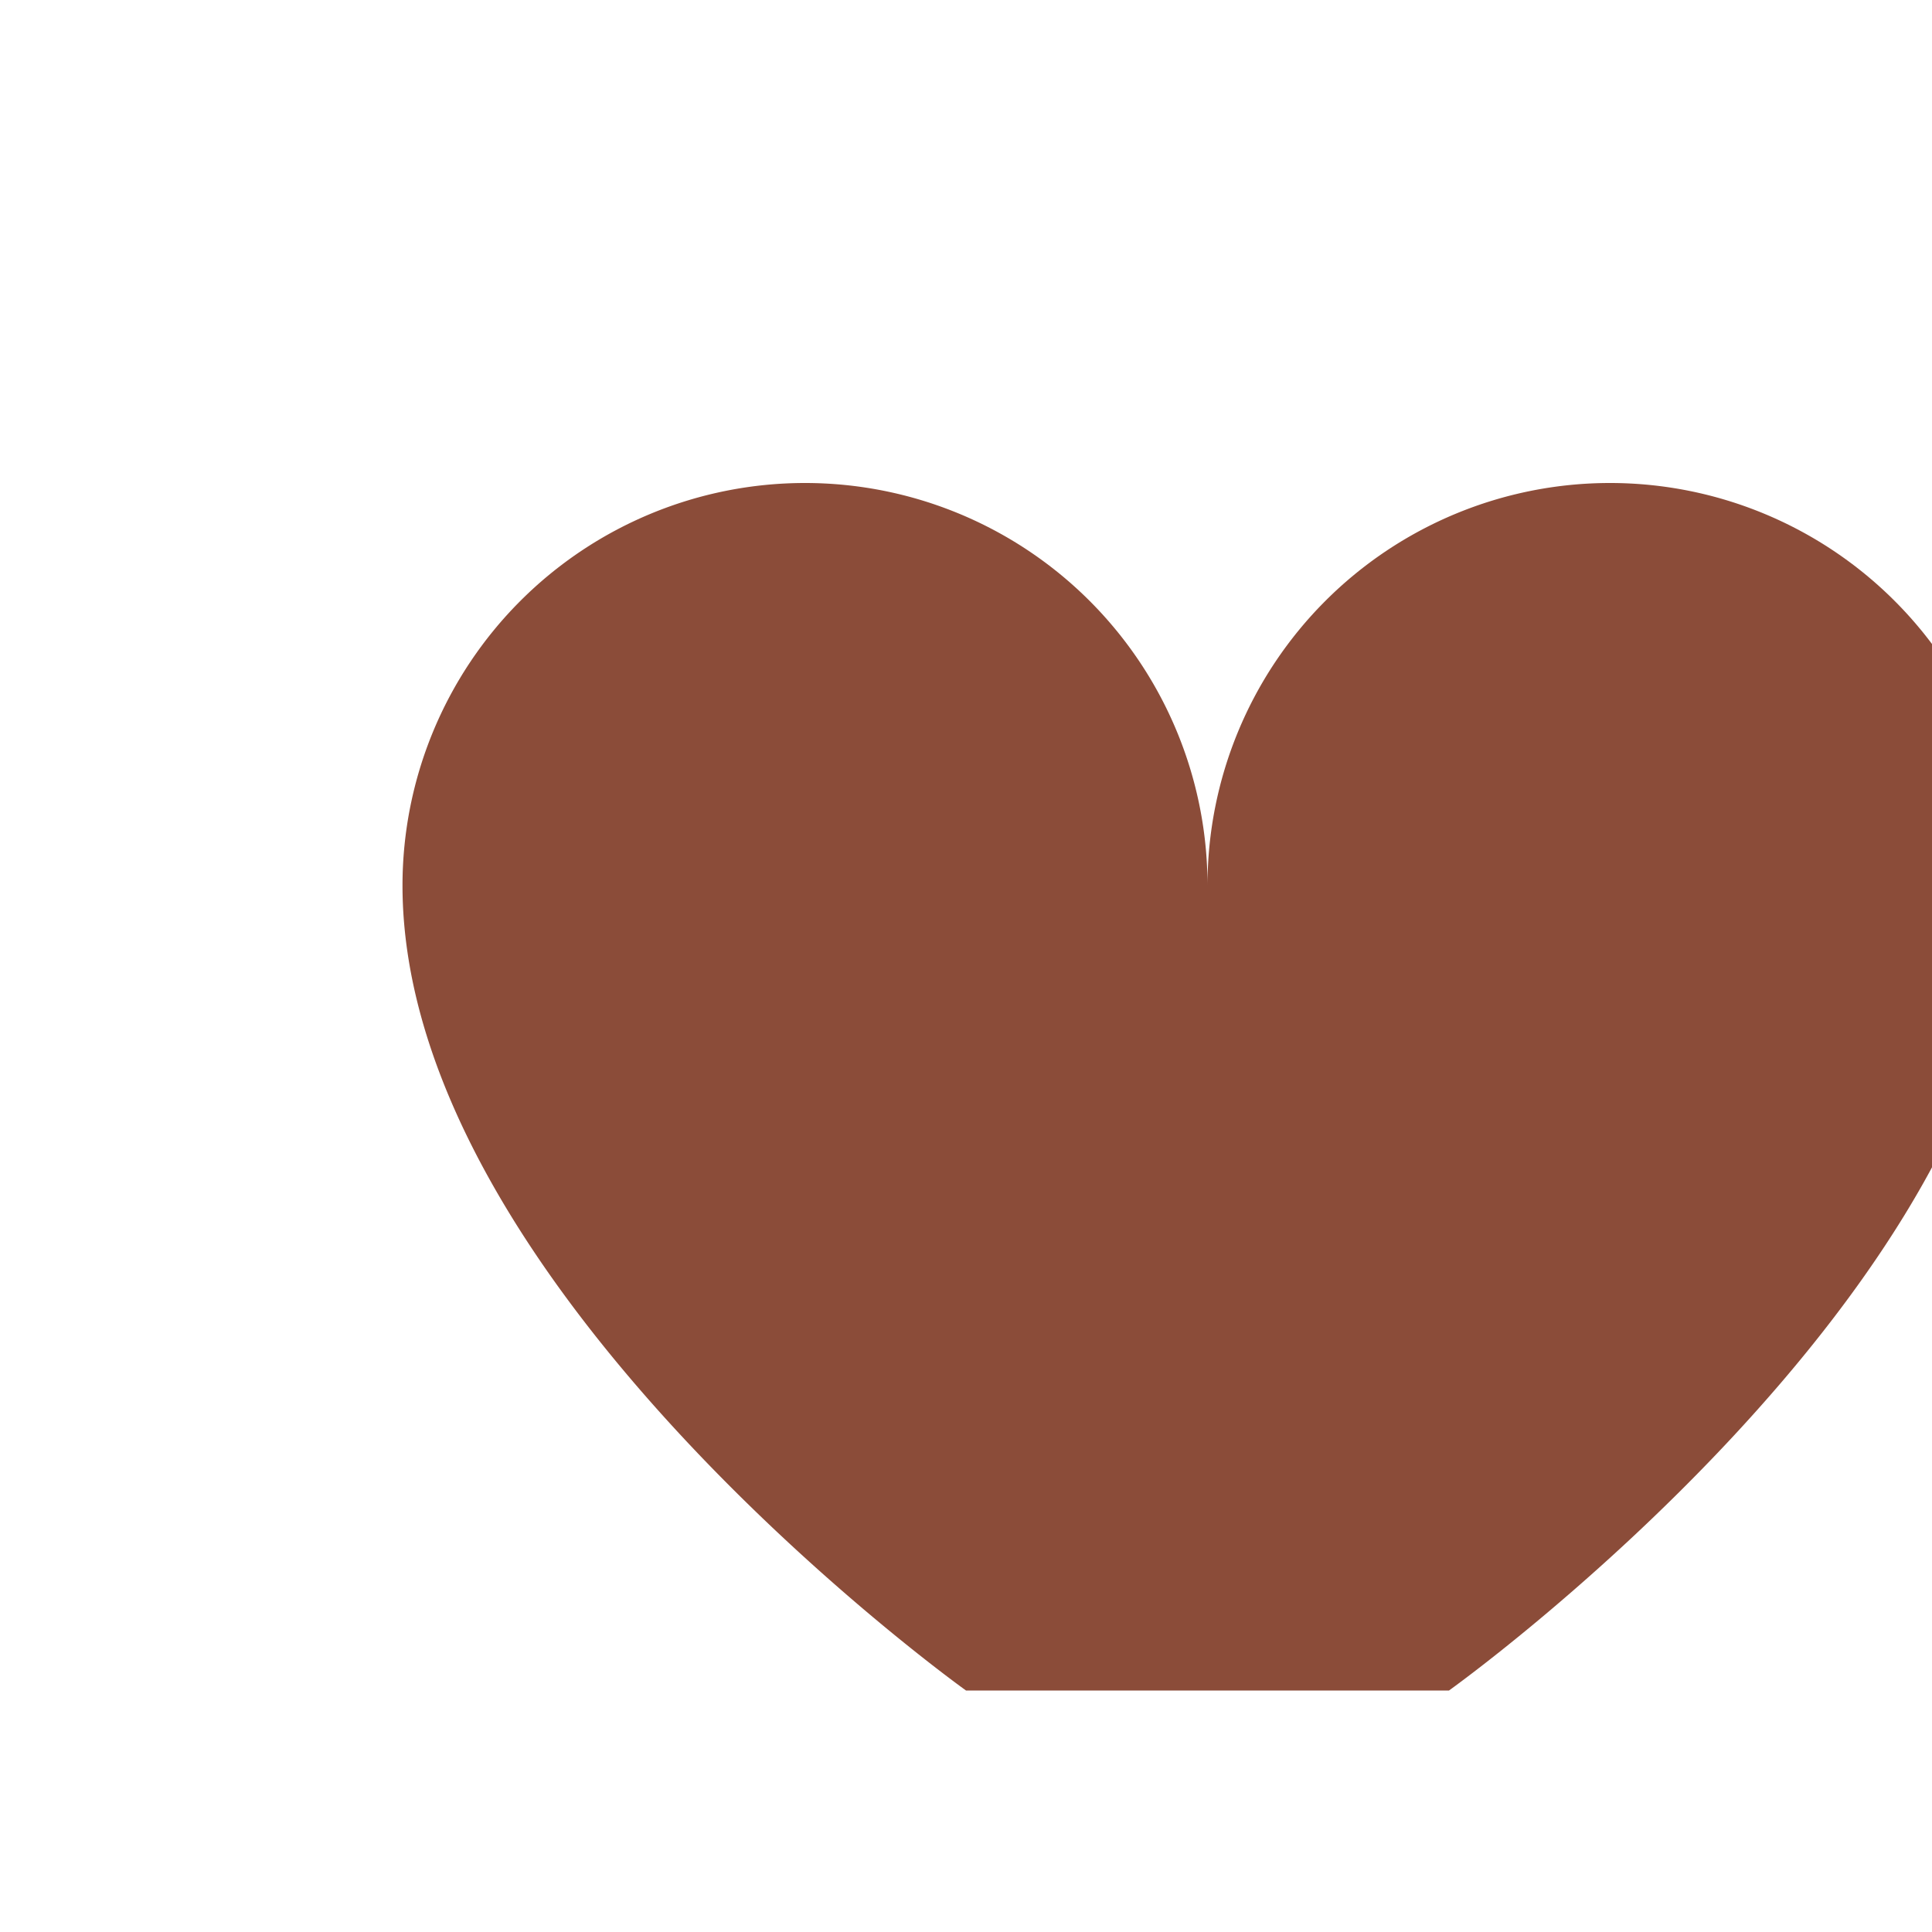
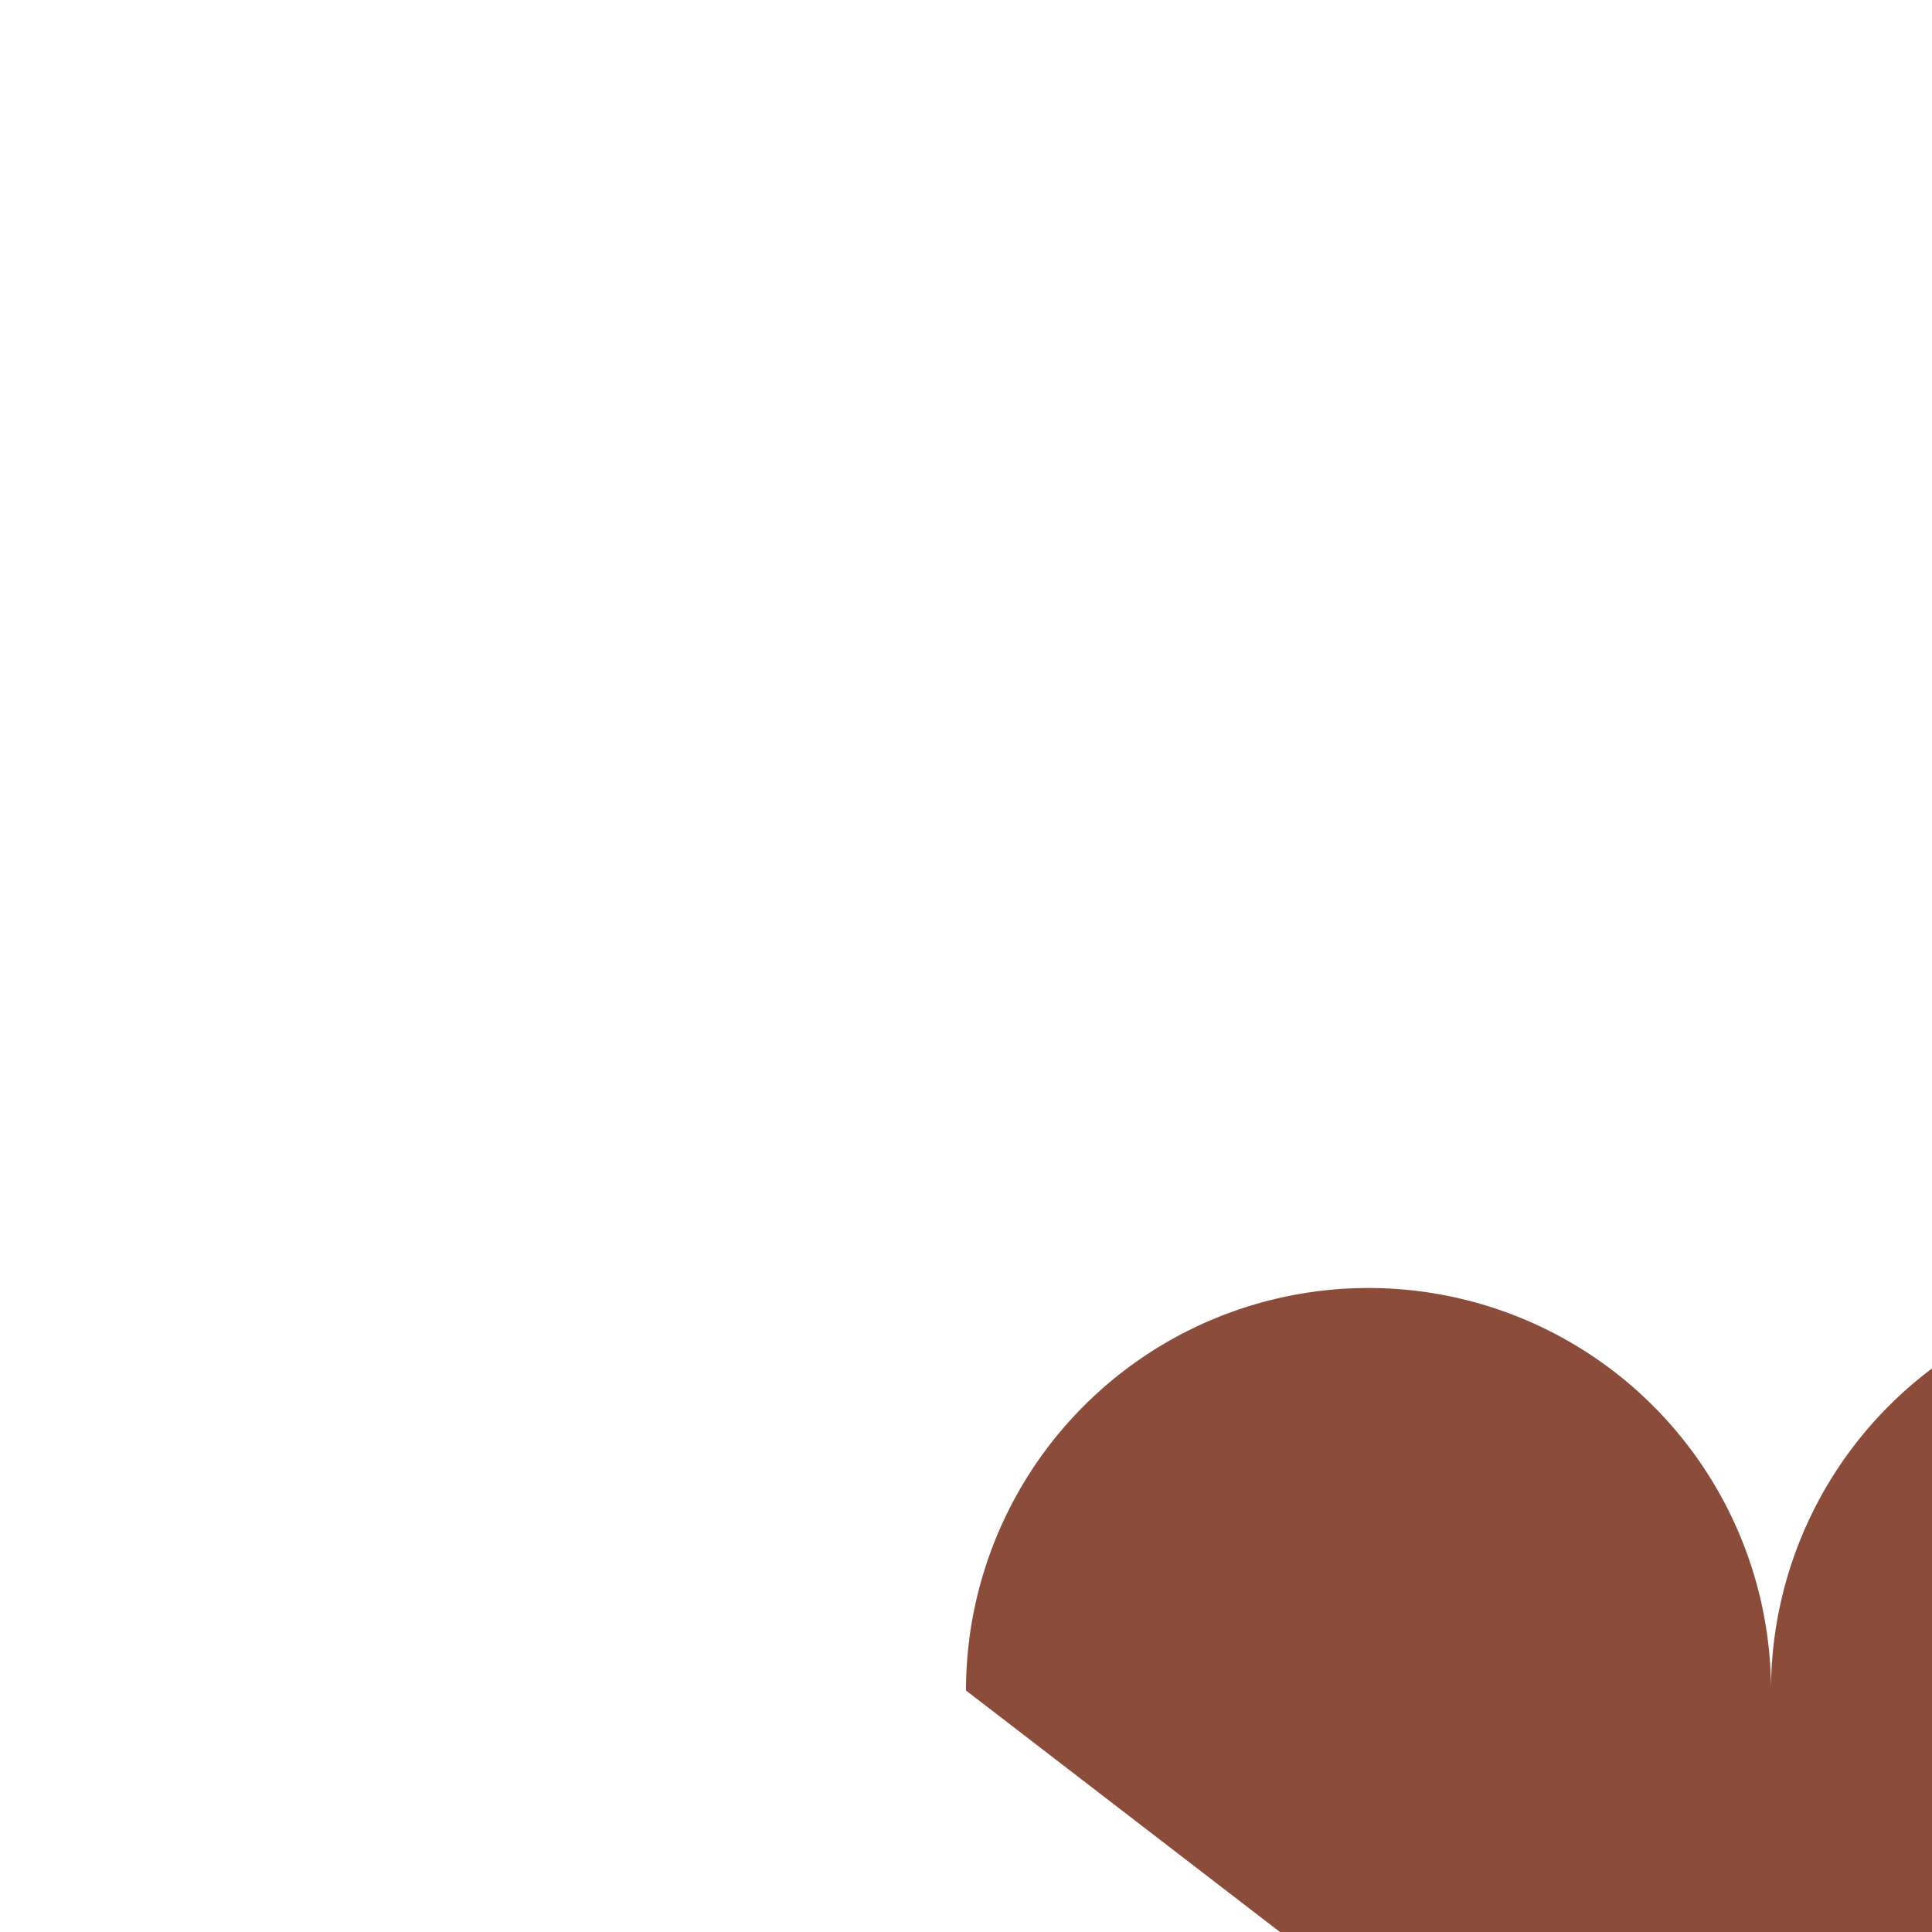
<svg xmlns="http://www.w3.org/2000/svg" width="24" height="24" viewBox="0 0 24 24">
-   <path d="M12 21s-7-5-7-10a5 5 0 0110 0 5 5 0 0110 0c0 5-7 10-7 10z" fill="#8B4C39" />
+   <path d="M12 21a5 5 0 0110 0 5 5 0 0110 0c0 5-7 10-7 10z" fill="#8B4C39" />
</svg>